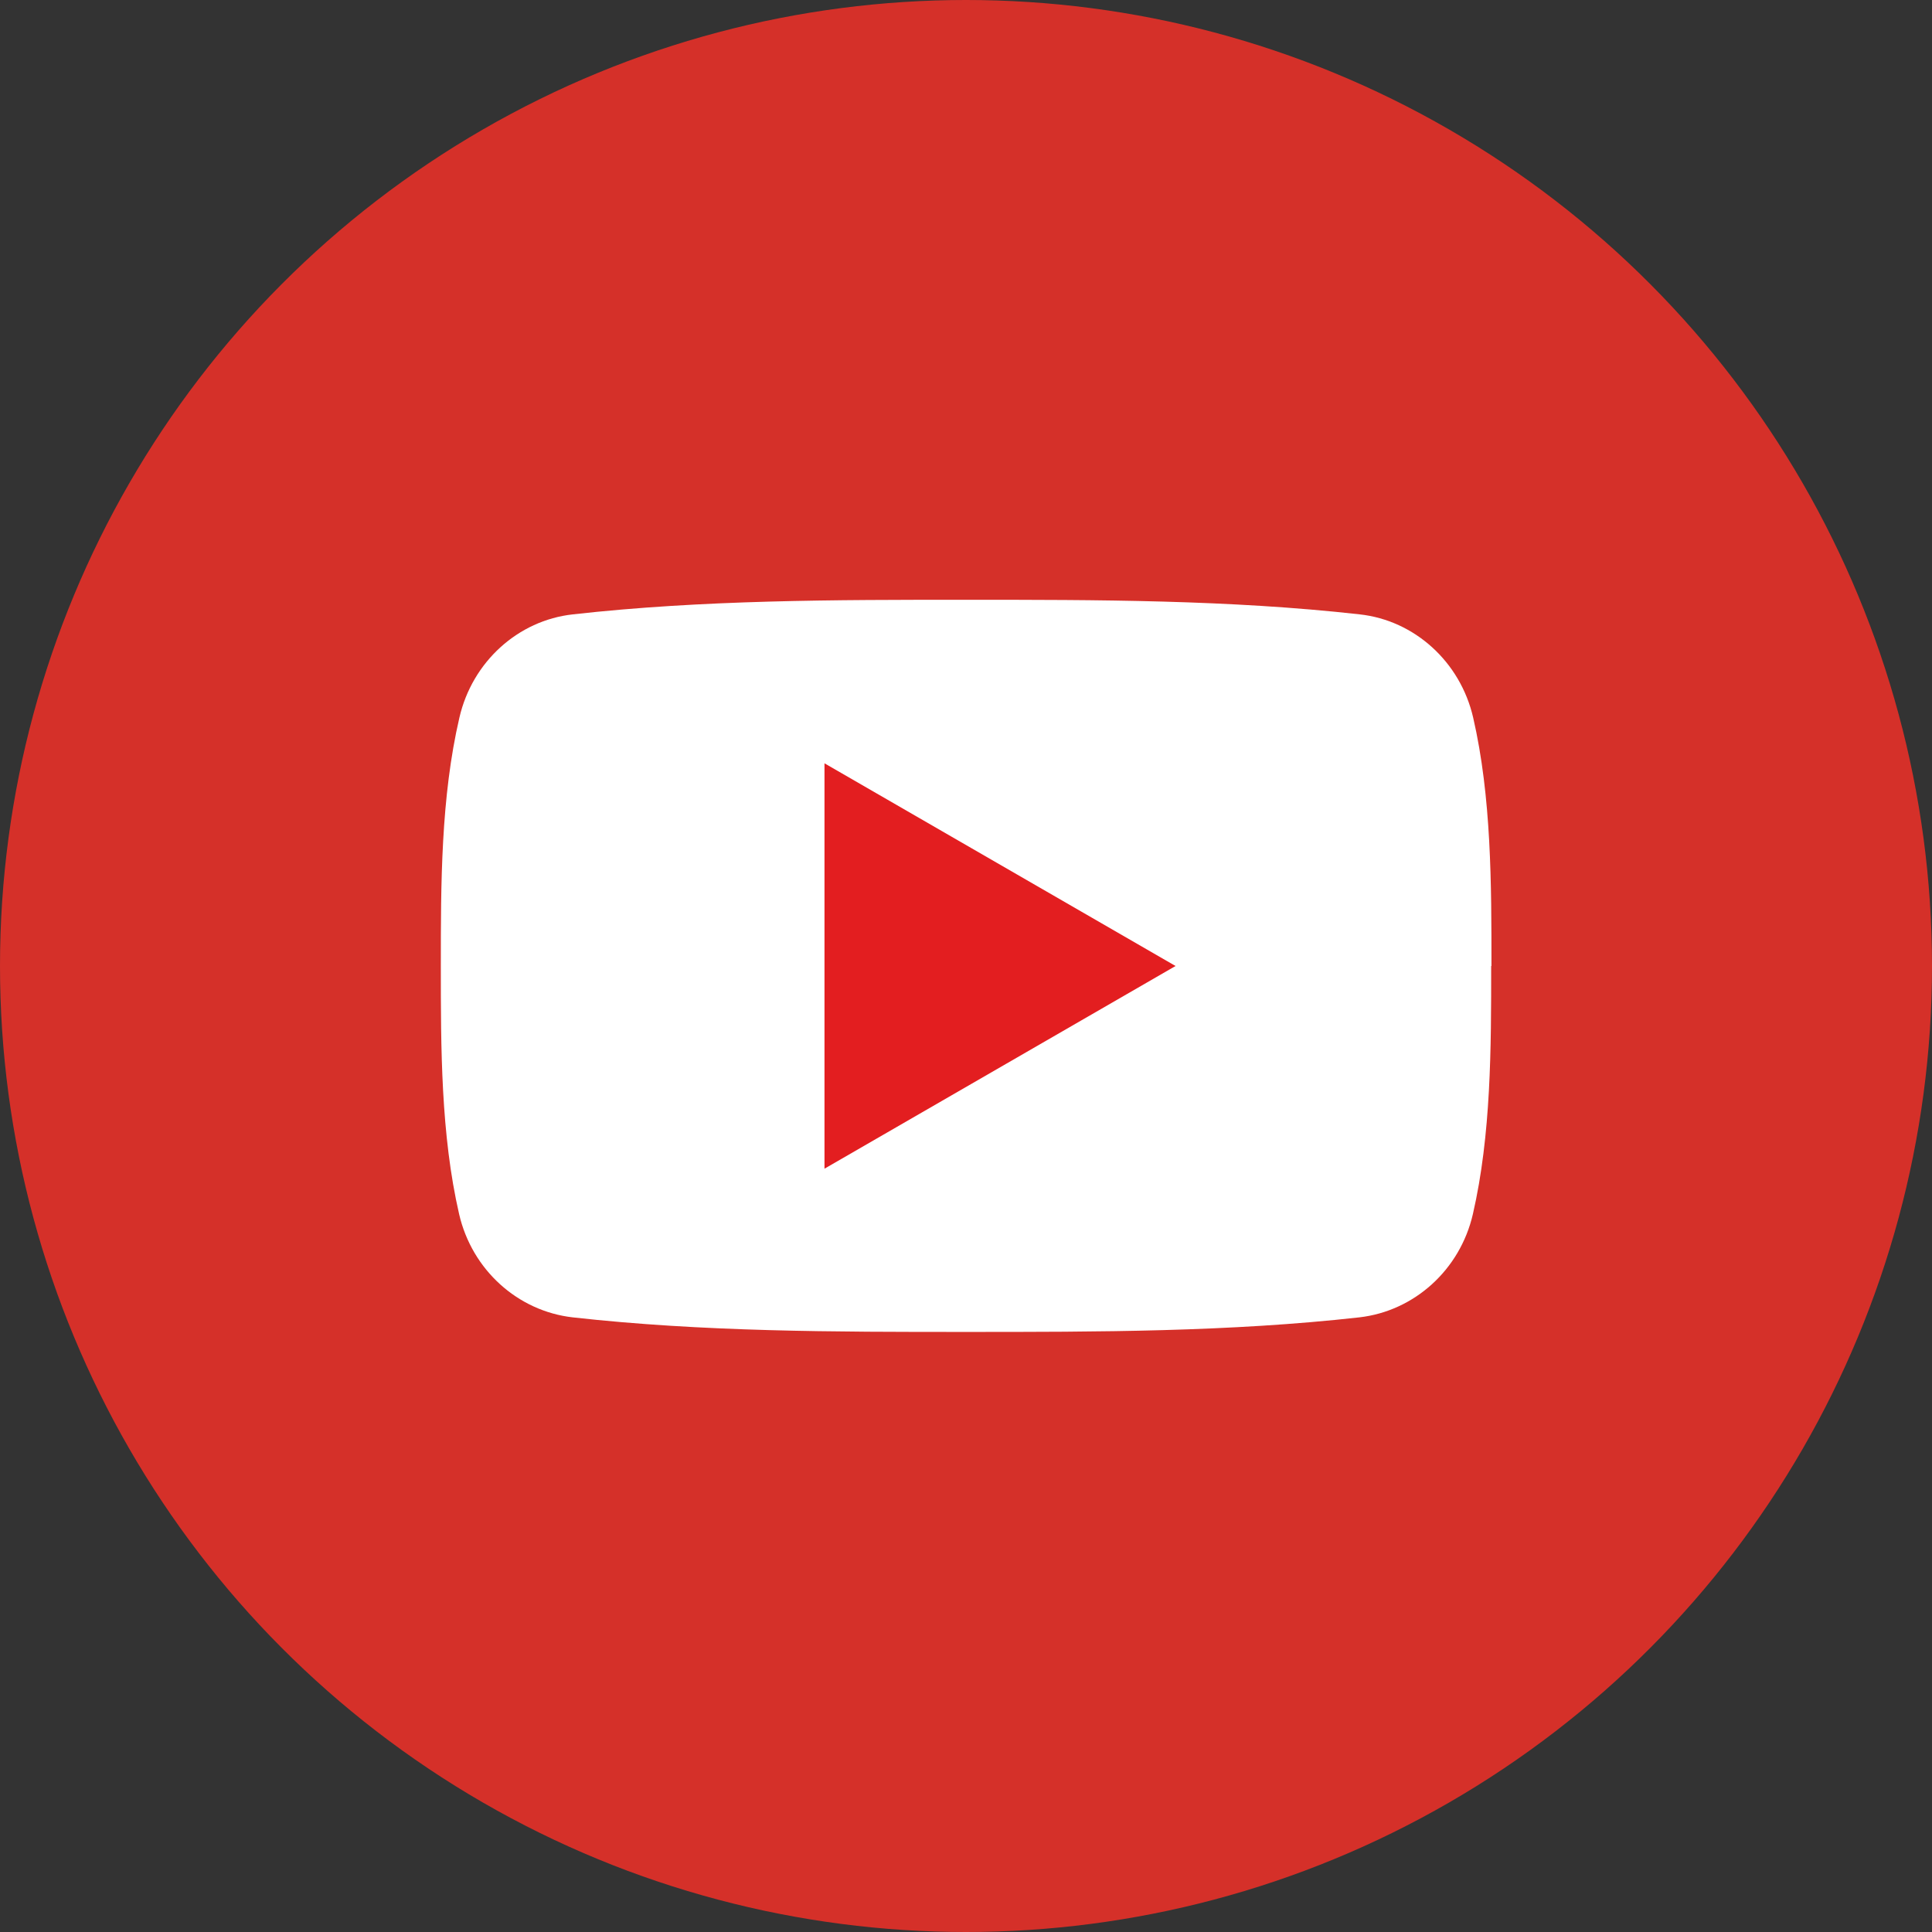
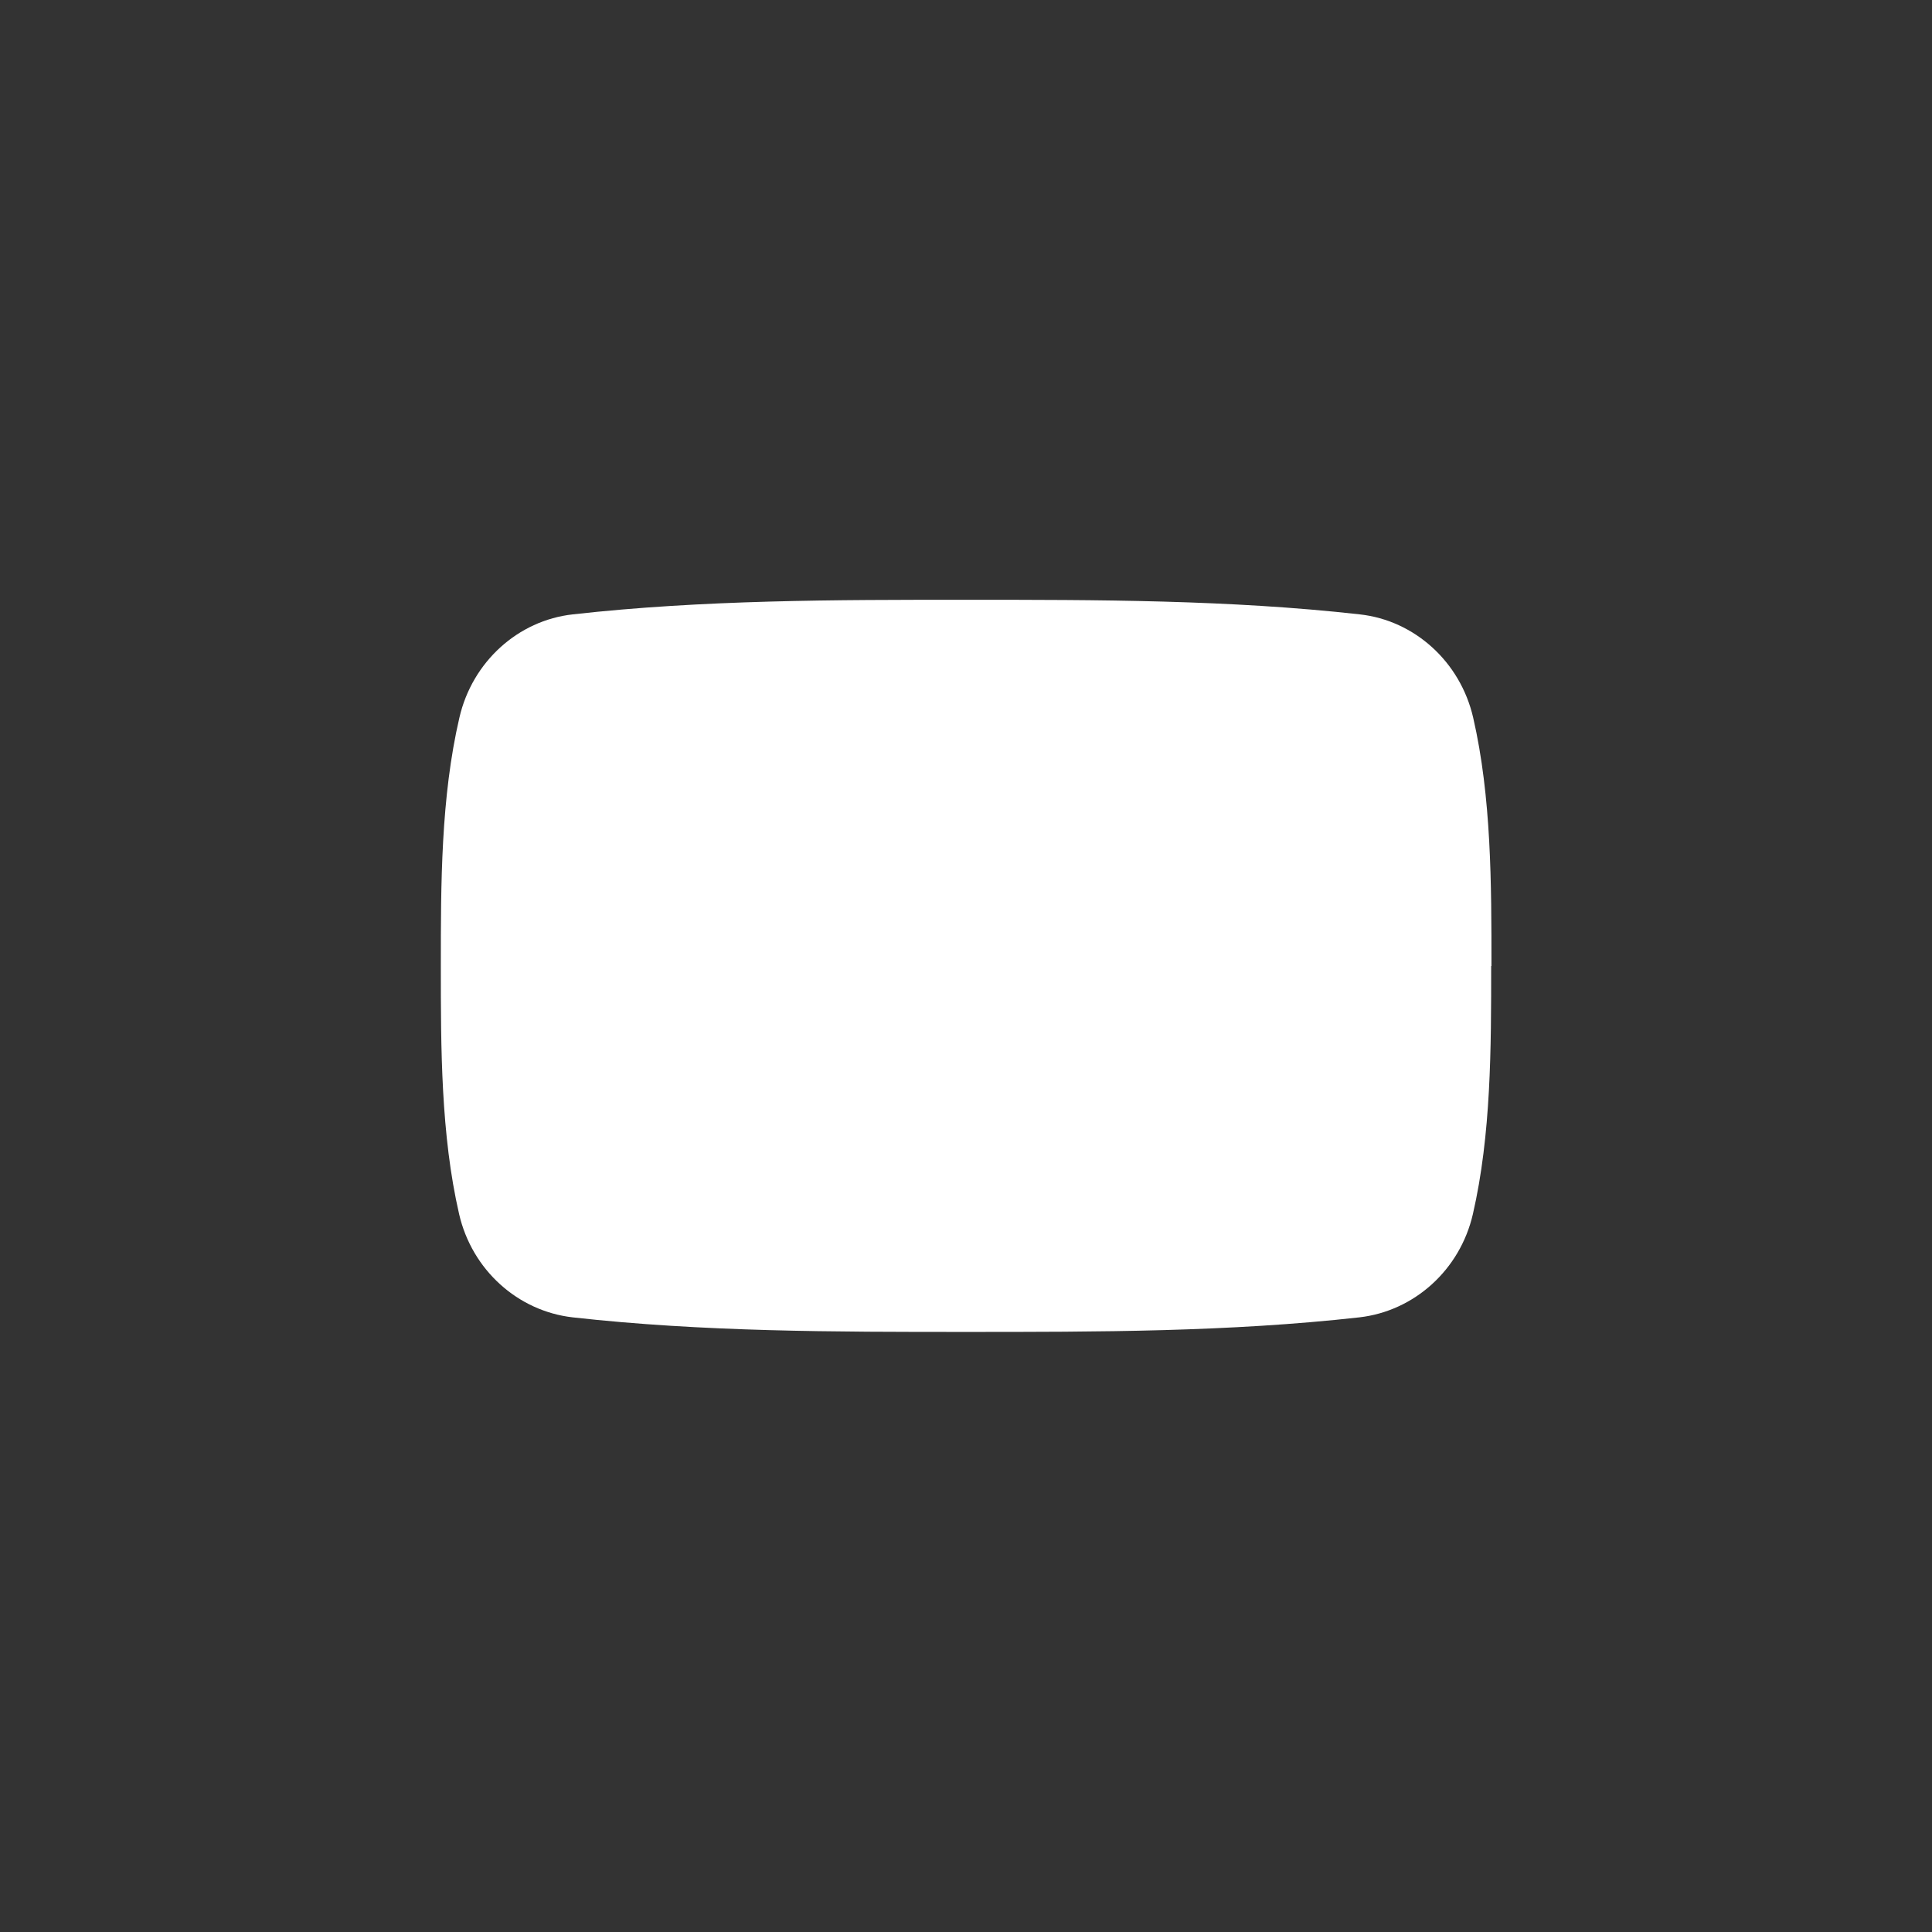
<svg xmlns="http://www.w3.org/2000/svg" id="_イヤー_2" viewBox="0 0 67.58 67.58">
  <rect x="0" y="0" width="67.58" height="67.58" fill="#333333" stroke="none" />
  <defs>
    <style>.cls-1{fill:#e31e20;}.cls-1,.cls-2{fill-rule:evenodd;}.cls-2{fill:#fff;}.cls-3{fill:#d53029;}</style>
  </defs>
  <g id="_介">
    <g>
-       <circle class="cls-3" cx="33.79" cy="33.79" r="33.79" />
      <g>
        <path class="cls-2" d="M52.16,33.79c0,2.86,0,5.9-.64,8.68-.45,1.95-2.05,3.39-3.97,3.61-4.55,.51-9.17,.51-13.76,.51-4.59,0-9.2,0-13.76-.51-1.92-.22-3.52-1.66-3.97-3.61-.64-2.78-.64-5.82-.64-8.68s0-5.9,.65-8.69c.45-1.95,2.05-3.4,3.97-3.61,4.55-.51,9.17-.51,13.76-.51,4.59,0,9.2,0,13.76,.51,1.92,.21,3.52,1.66,3.97,3.61,.64,2.78,.64,5.82,.64,8.69" />
-         <polygon class="cls-1" points="28.84 26.7 41.12 33.79 28.84 40.88 28.84 26.7" />
      </g>
    </g>
  </g>
</svg>